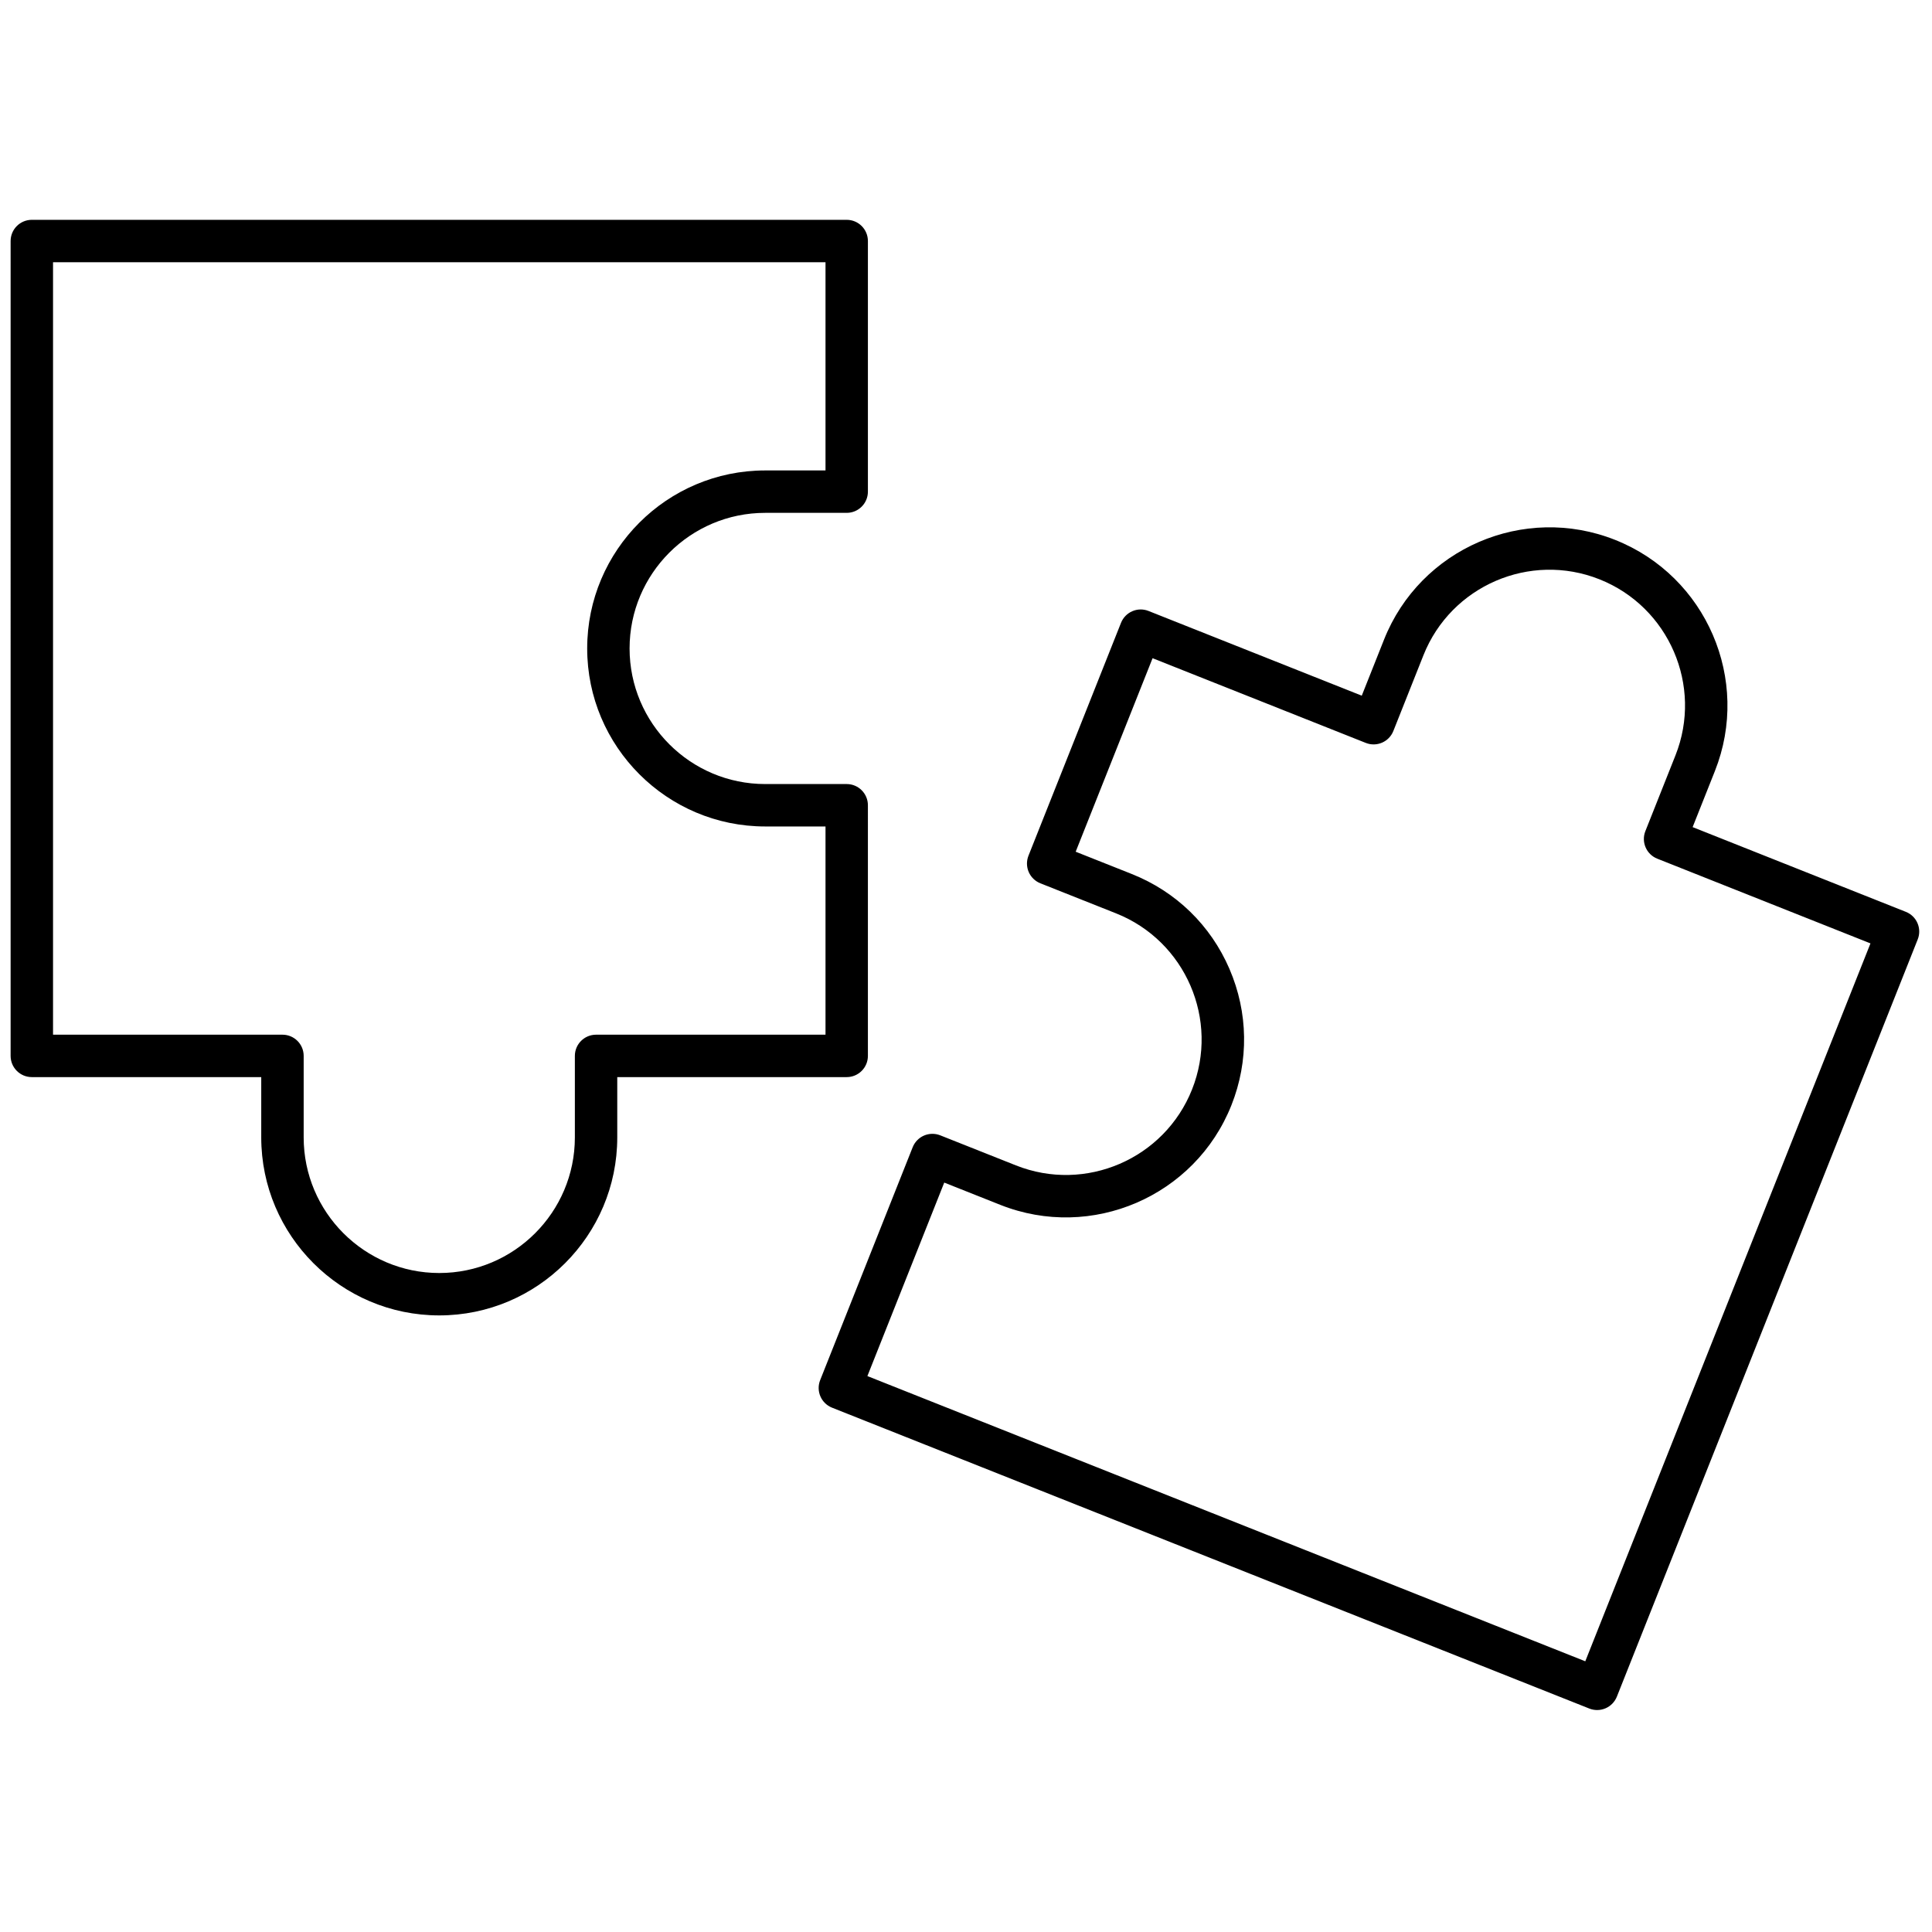
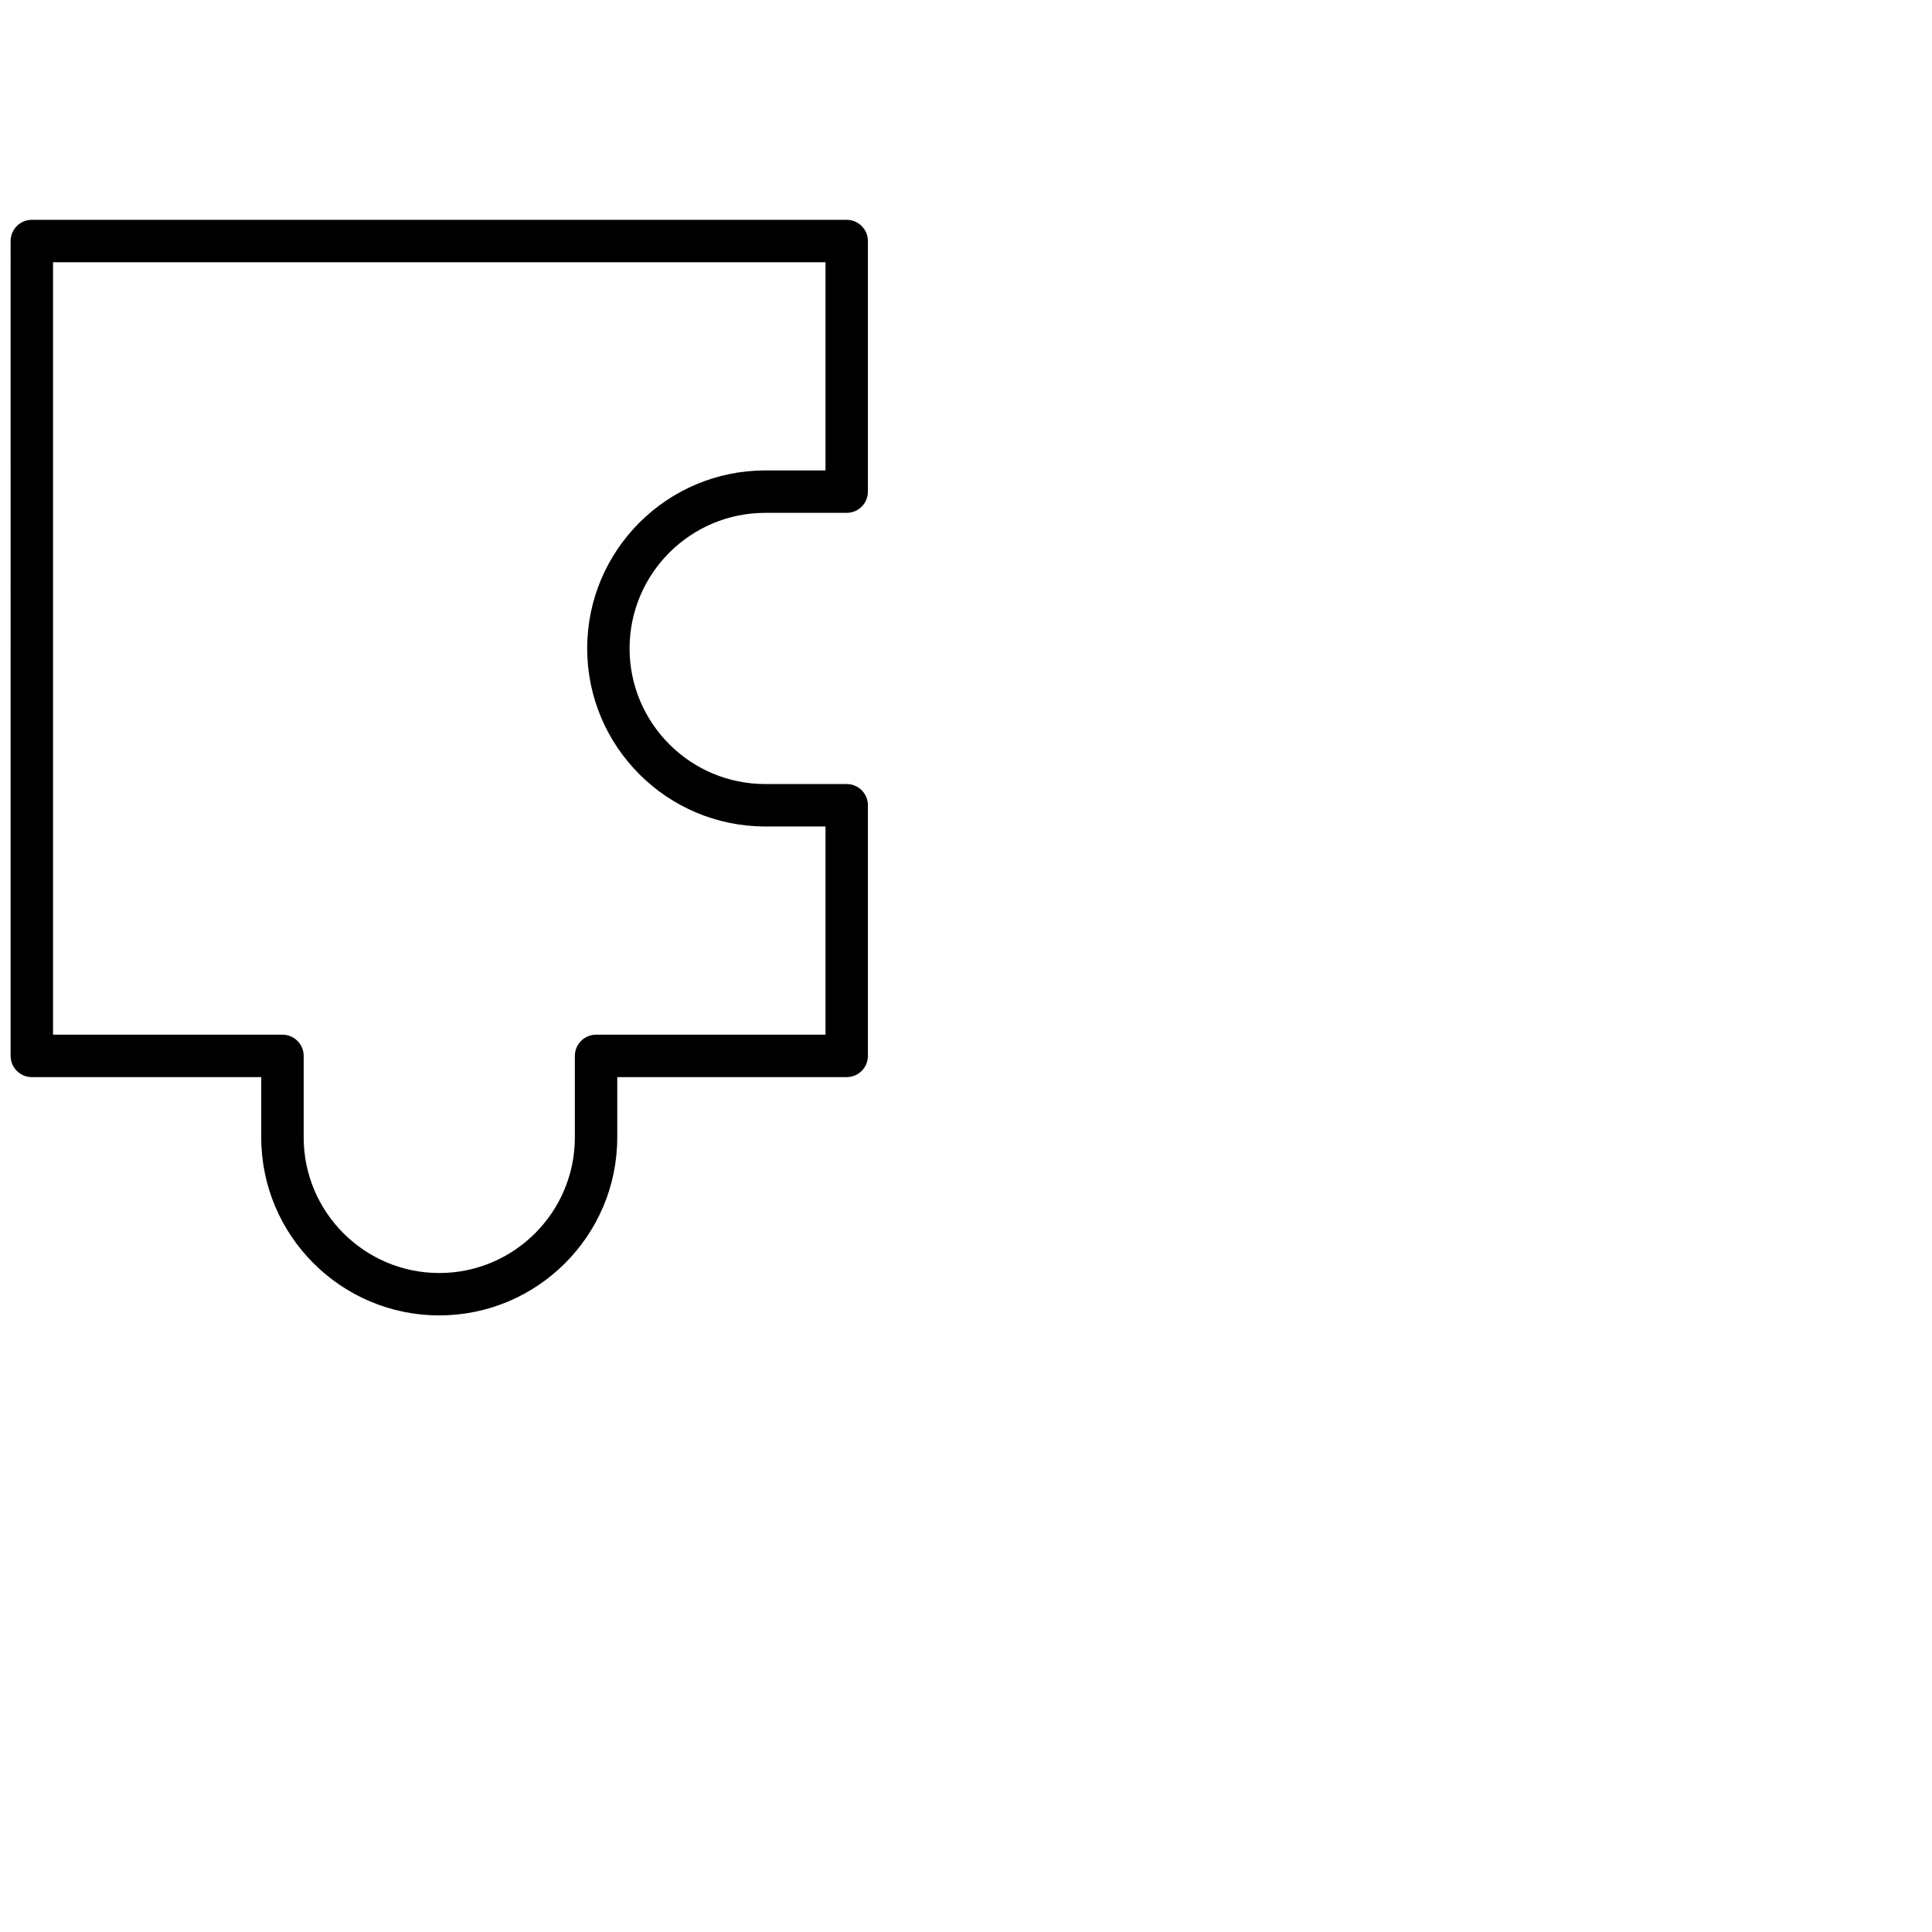
<svg xmlns="http://www.w3.org/2000/svg" width="256" height="256" viewBox="0 0 256 256" xml:space="preserve">
  <defs> </defs>
  <g style="stroke: none; stroke-width: 0; stroke-dasharray: none; stroke-linecap: butt; stroke-linejoin: miter; stroke-miterlimit: 10; fill: none; fill-rule: nonzero; opacity: 1;" transform="translate(1.407 1.407) scale(2.81 2.81)">
-     <path d="M 74.813 80.136 c -0.125 0 -0.251 -0.023 -0.369 -0.07 l -35.71 -14.188 c -0.513 -0.204 -0.764 -0.785 -0.56 -1.299 l 4.363 -10.983 c 0.098 -0.246 0.29 -0.444 0.533 -0.549 c 0.243 -0.105 0.52 -0.109 0.765 -0.012 l 3.572 1.419 c 3.277 1.302 7.001 -0.305 8.303 -3.581 s -0.305 -7.001 -3.581 -8.303 l -3.572 -1.419 c -0.246 -0.098 -0.444 -0.29 -0.549 -0.533 c -0.105 -0.244 -0.109 -0.519 -0.012 -0.765 l 4.364 -10.983 c 0.205 -0.513 0.786 -0.765 1.299 -0.56 l 10.054 3.994 l 1.05 -2.643 l 0 0 c 1.709 -4.302 6.598 -6.413 10.9 -4.702 c 4.302 1.709 6.41 6.599 4.702 10.9 l -1.05 2.643 l 10.054 3.995 c 0.514 0.204 0.764 0.785 0.561 1.298 l -14.187 35.71 c -0.099 0.246 -0.29 0.444 -0.533 0.549 C 75.083 80.108 74.948 80.136 74.813 80.136 z M 40.401 64.388 l 33.852 13.449 l 13.448 -33.852 l -10.054 -3.995 c -0.514 -0.204 -0.764 -0.785 -0.561 -1.298 l 1.419 -3.572 c 1.302 -3.276 -0.305 -7.001 -3.581 -8.303 c -3.278 -1.303 -7.001 0.305 -8.303 3.582 l -1.419 3.572 c -0.205 0.514 -0.787 0.764 -1.299 0.56 l -10.054 -3.994 l -3.626 9.125 l 2.643 1.05 c 2.084 0.828 3.721 2.417 4.608 4.476 s 0.921 4.34 0.094 6.424 c -1.709 4.302 -6.598 6.409 -10.9 4.702 l -2.643 -1.05 L 40.401 64.388 z" style="stroke: none; stroke-width: 1; stroke-dasharray: none; stroke-linecap: butt; stroke-linejoin: miter; stroke-miterlimit: 10; fill: rgb(0,0,0); fill-rule: nonzero; opacity: 1;" transform=" matrix(1 0 0 1 0 0) " stroke-linecap="round" />
    <path d="M 20.212 61.527 c -4.628 0 -8.394 -3.766 -8.394 -8.395 V 50.29 H 1 c -0.552 0 -1 -0.447 -1 -1 V 10.865 c 0 -0.552 0.448 -1 1 -1 h 38.425 c 0.552 0 1 0.448 1 1 v 11.818 c 0 0.552 -0.448 1 -1 1 h -3.844 c -3.525 0 -6.394 2.868 -6.394 6.394 s 2.868 6.394 6.394 6.394 h 3.844 c 0.552 0 1 0.448 1 1 V 49.29 c 0 0.553 -0.448 1 -1 1 H 28.606 v 2.843 C 28.606 57.762 24.841 61.527 20.212 61.527 z M 2 48.29 h 10.819 c 0.552 0 1 0.447 1 1 v 3.843 c 0 3.526 2.868 6.395 6.394 6.395 c 3.526 0 6.394 -2.868 6.394 -6.395 V 49.29 c 0 -0.553 0.448 -1 1 -1 h 10.819 v -9.819 h -2.844 c -4.628 0 -8.394 -3.766 -8.394 -8.394 s 3.765 -8.394 8.394 -8.394 h 2.844 v -9.818 H 2 V 48.29 z" style="stroke: none; stroke-width: 1; stroke-dasharray: none; stroke-linecap: butt; stroke-linejoin: miter; stroke-miterlimit: 10; fill: rgb(0,0,0); fill-rule: nonzero; opacity: 1;" transform=" matrix(1 0 0 1 0 0) " stroke-linecap="round" />
  </g>
</svg>